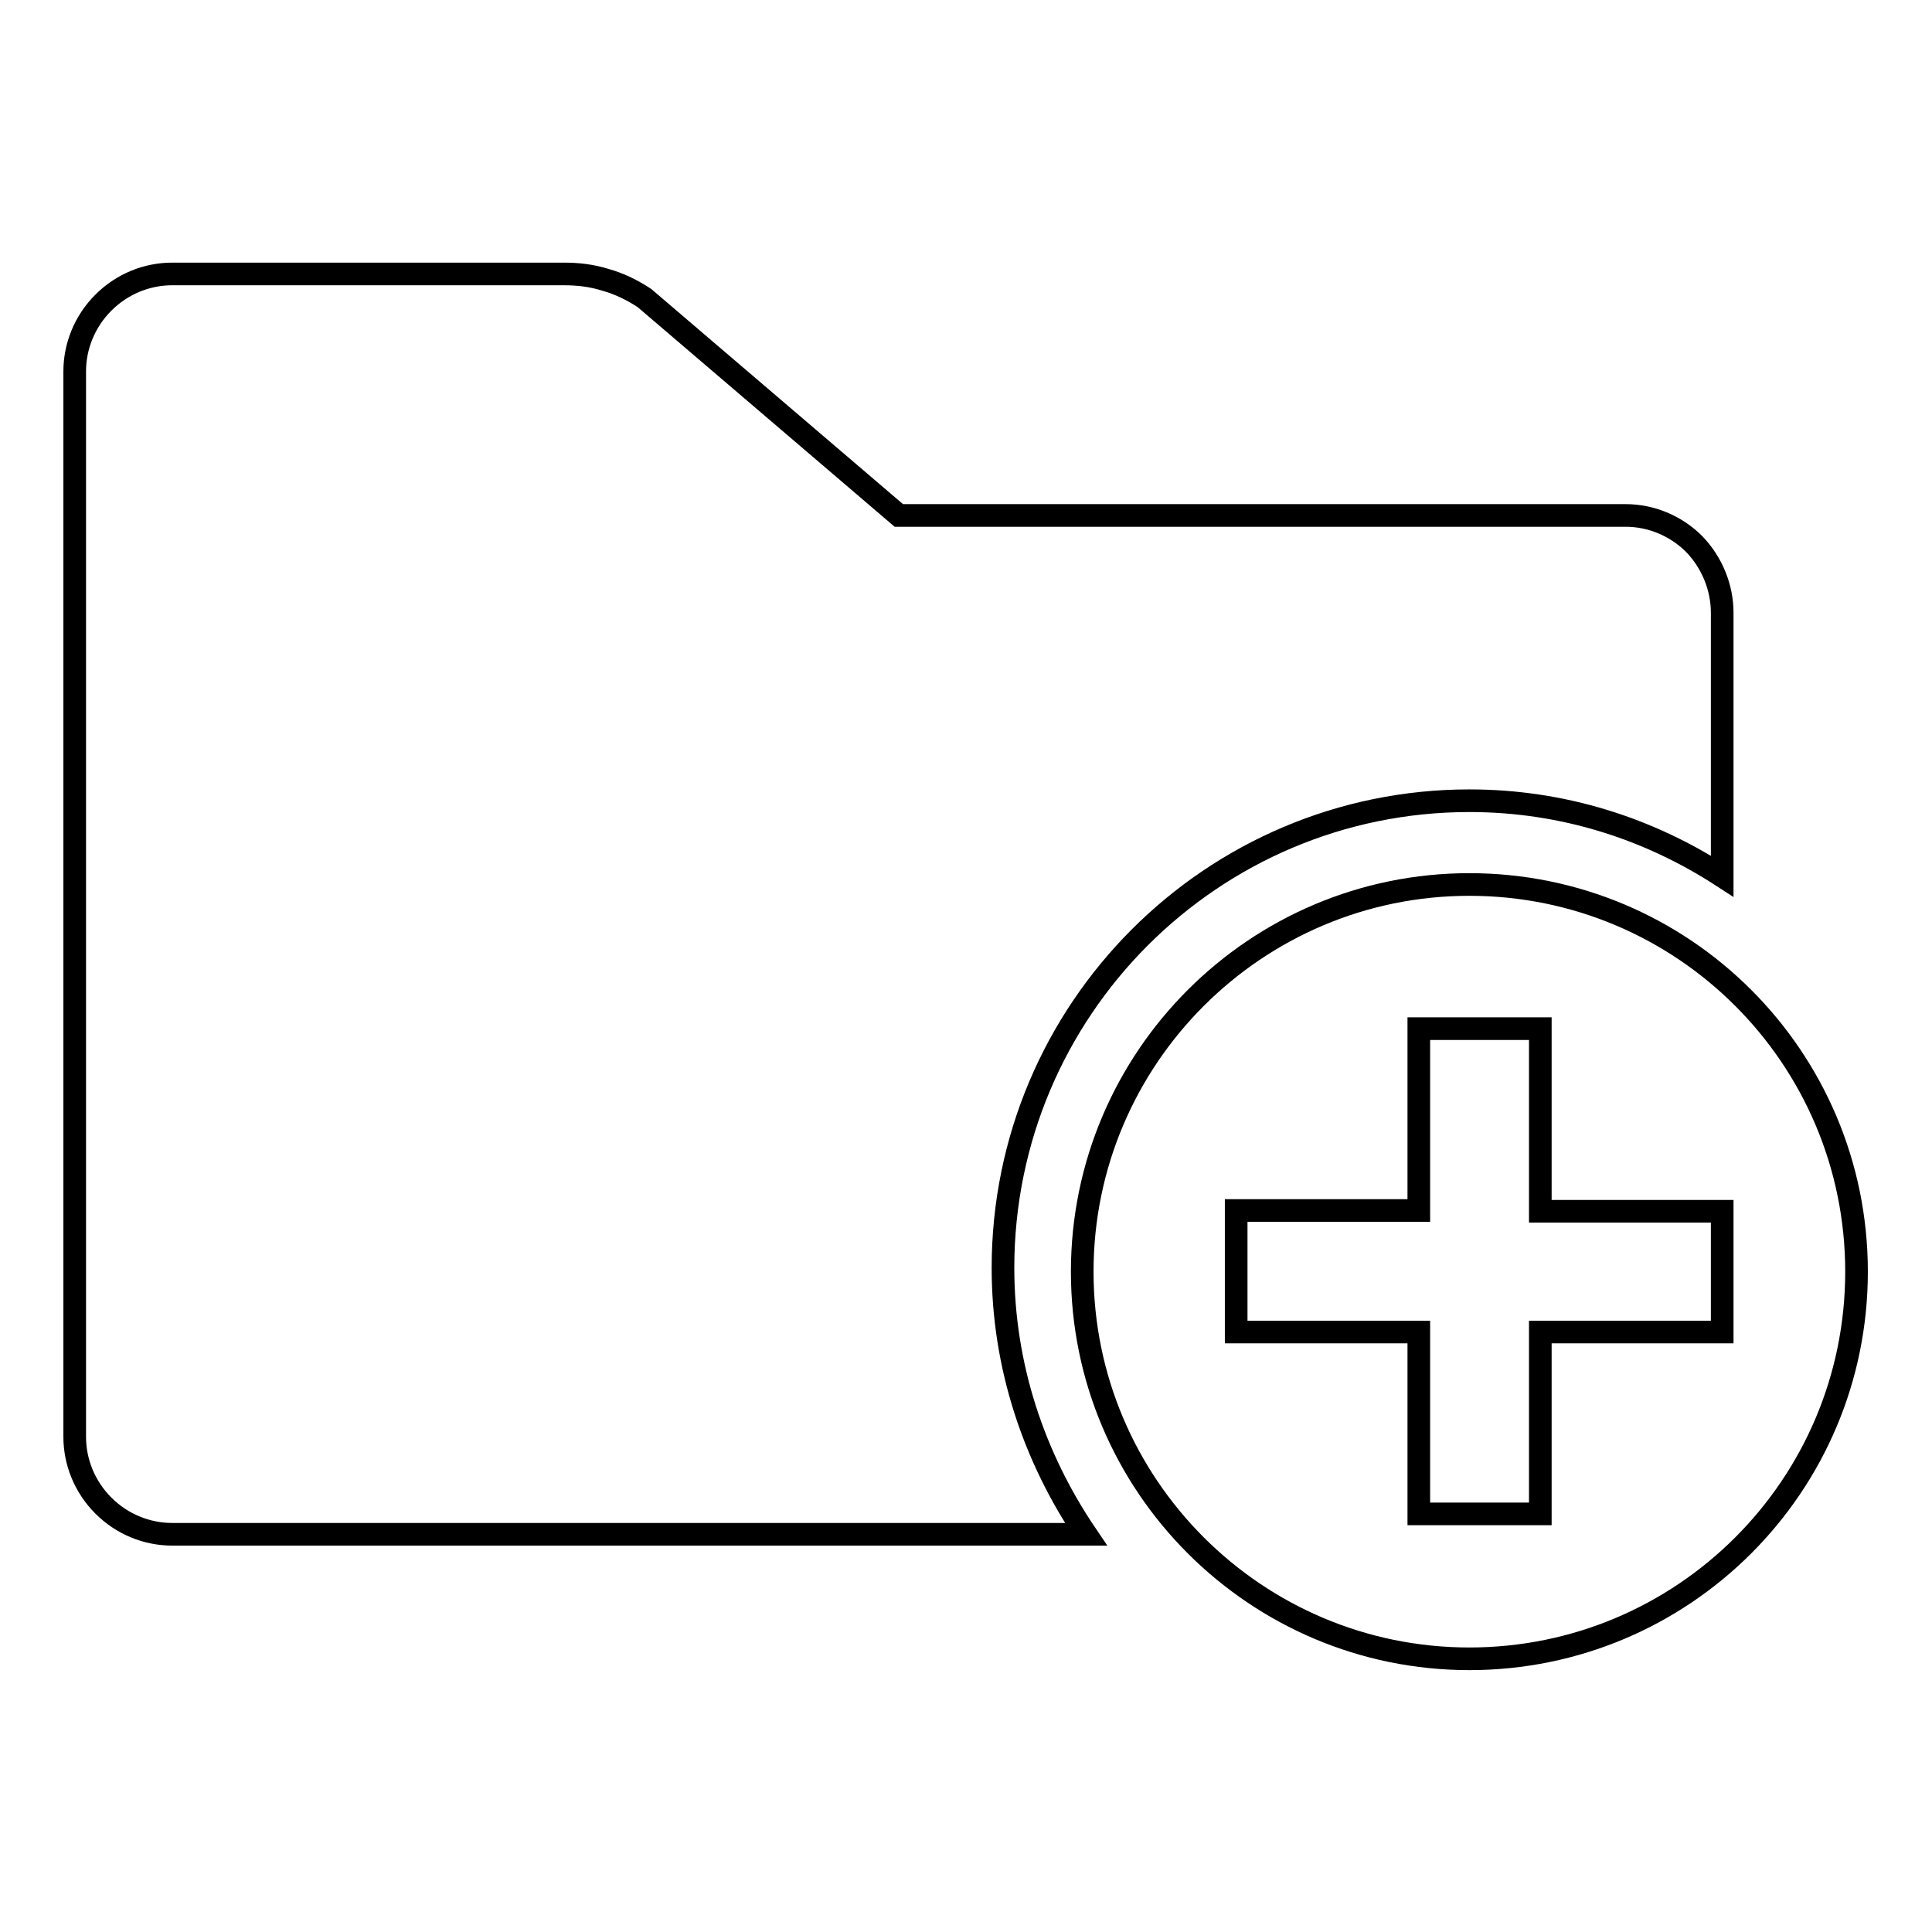
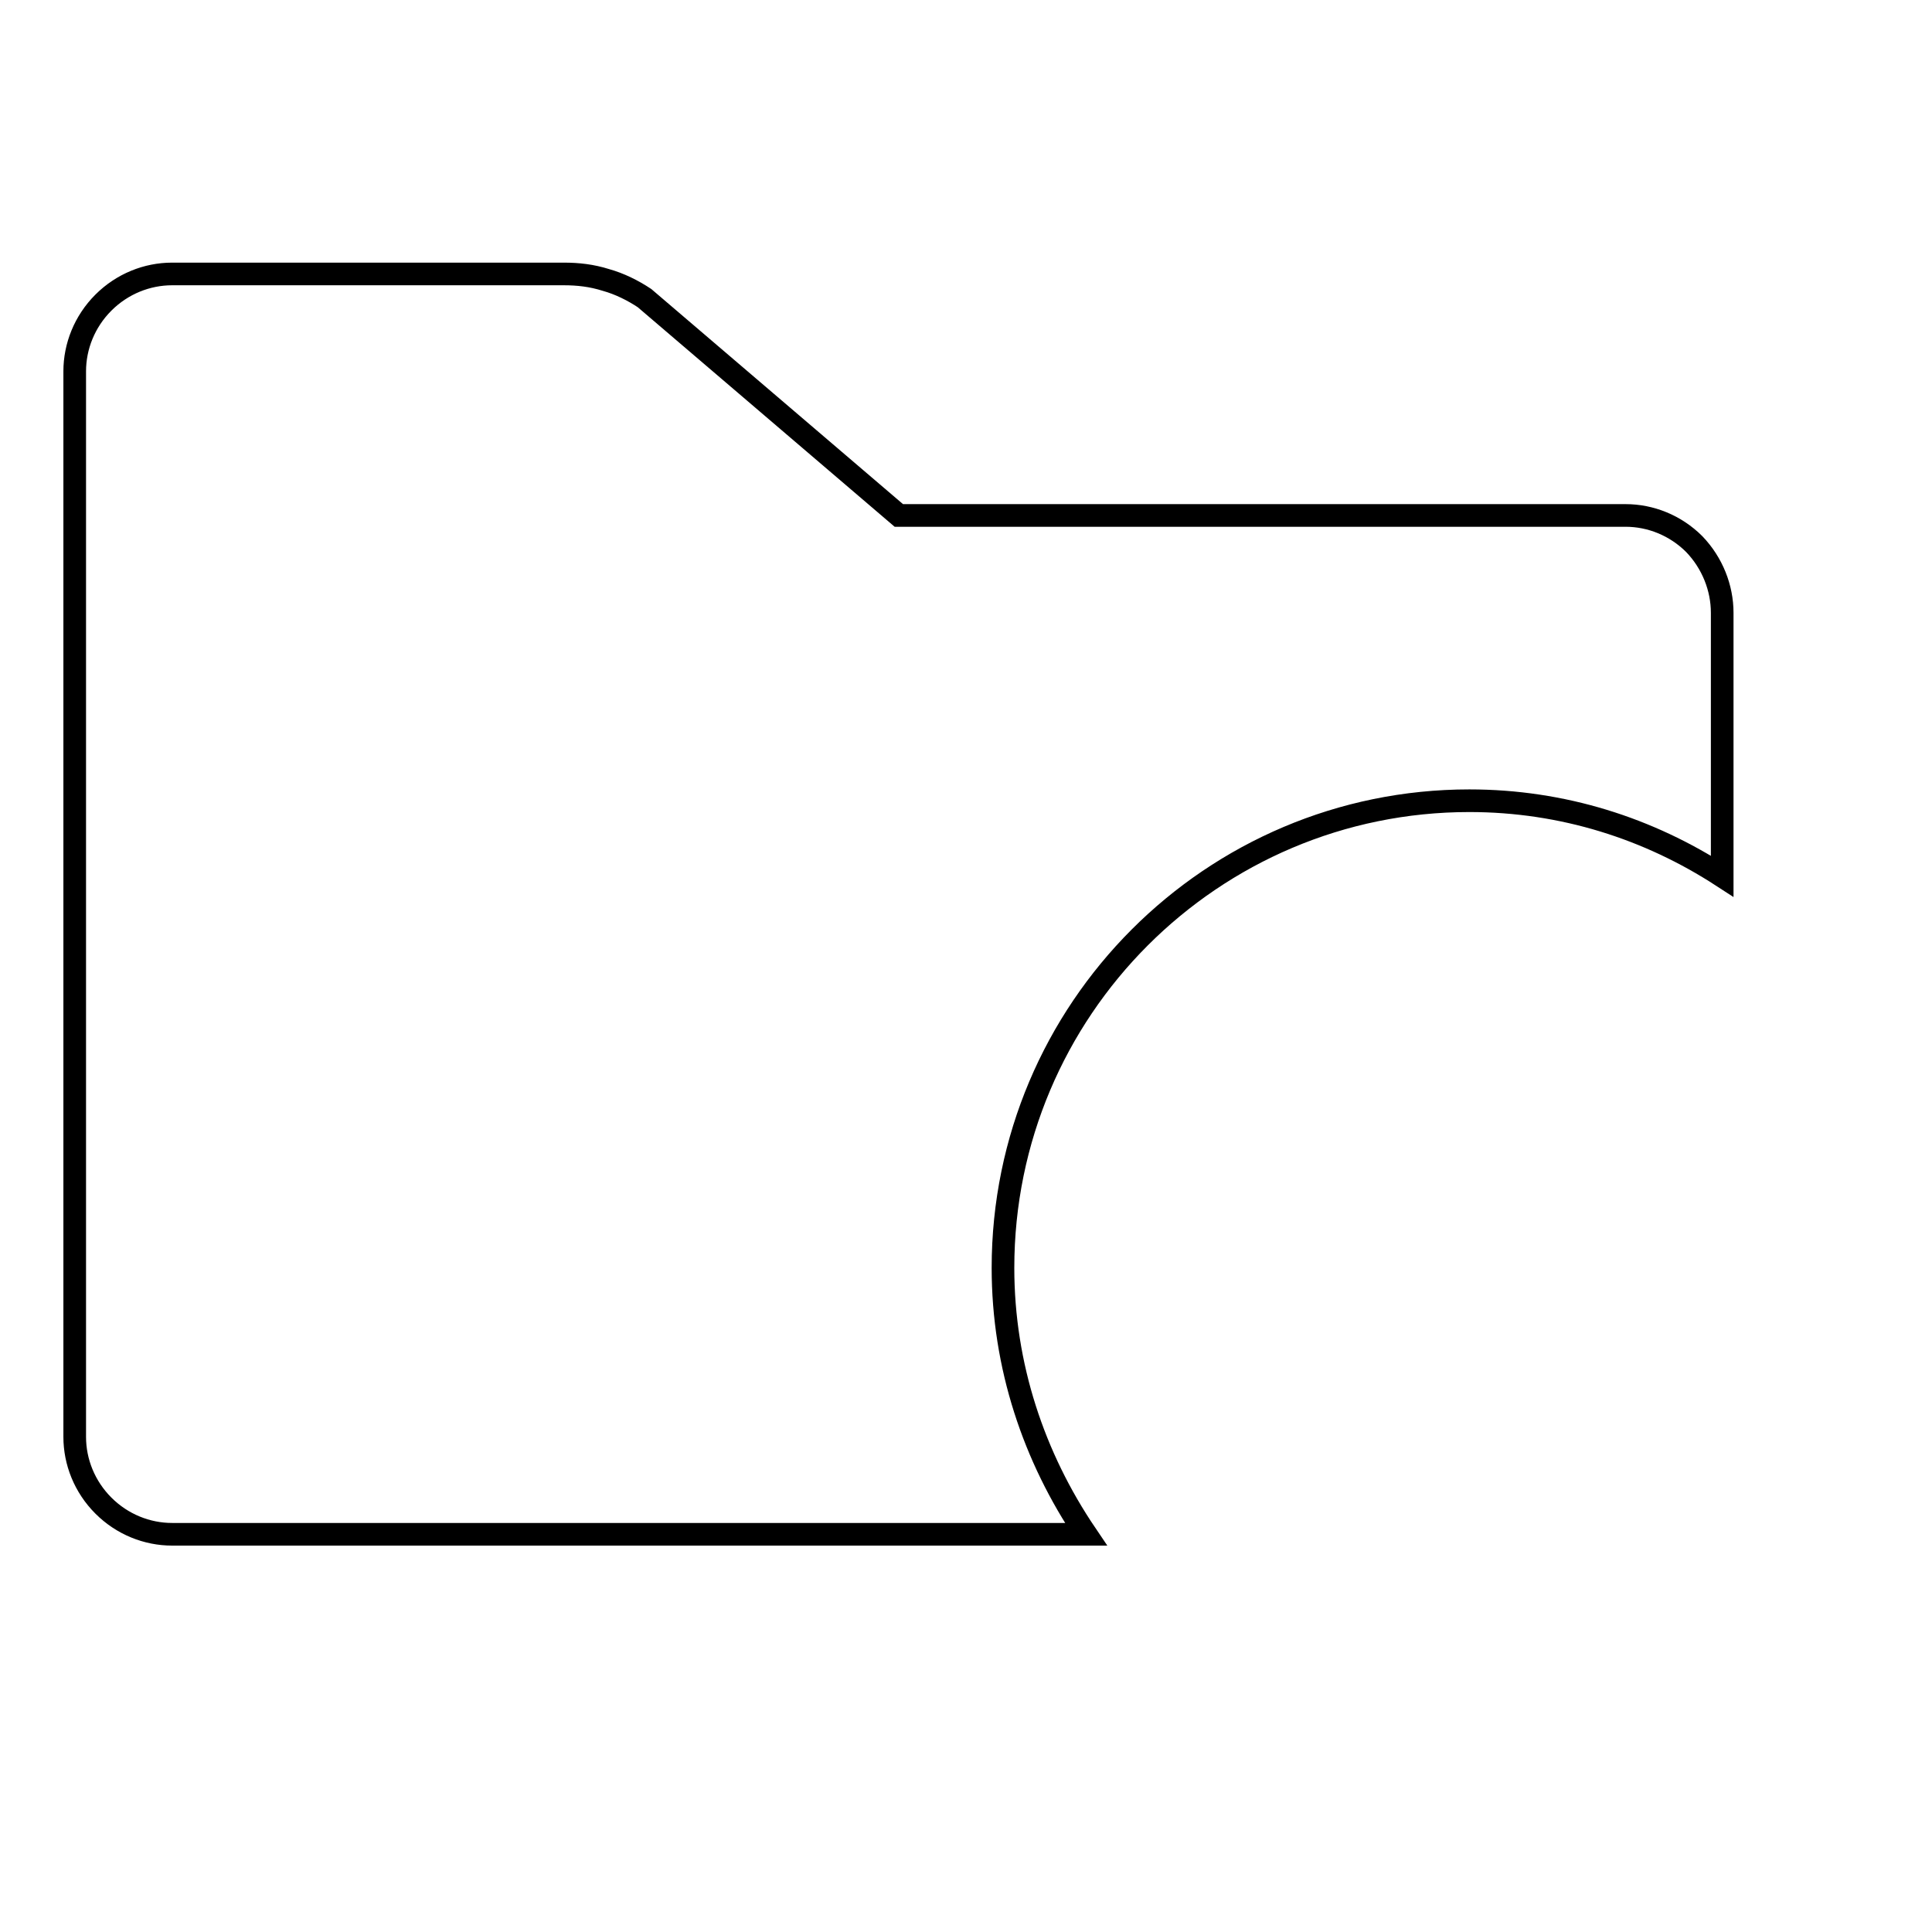
<svg xmlns="http://www.w3.org/2000/svg" version="1.1" x="0px" y="0px" viewBox="0 0 256 256" enable-background="new 0 0 256 256" xml:space="preserve">
  <g>
    <g>
      <path stroke-width="3" fill-opacity="0" stroke="#000000" d="M132.9,168c0-34.2,27.7-61.9,61.8-61.9c12.4,0,23.8,3.7,33.5,10V81.2c0-3.3-1.3-6.6-3.7-9.1c-2.5-2.5-5.8-3.8-9.1-3.8h-96.3L85.4,39.5c-1.5-1-3.3-1.9-5.1-2.4c-1.9-0.6-3.7-0.8-5.6-0.8H22.8c-3.3,0-6.6,1.3-9.1,3.8c-2.5,2.5-3.8,5.8-3.8,9.1v141.2c0,3.3,1.3,6.6,3.8,9.1c2.5,2.5,5.8,3.8,9.1,3.8h121.1C137,193.1,132.9,181,132.9,168z" />
-       <path stroke-width="3" fill-opacity="0" stroke="#000000" d="M194.7,117.2c-28.3,0-51.3,23-51.3,51.3c0,28.3,23,51.3,51.3,51.3c28.3,0,51.3-22.9,51.3-51.3C246,140.1,223,117.2,194.7,117.2z M228.2,176.5h-24.1v24.1H188v-24.1h-24.2v-16.1H188v-24.1h16.1v24.2h24.1V176.5z" />
    </g>
  </g>
</svg>